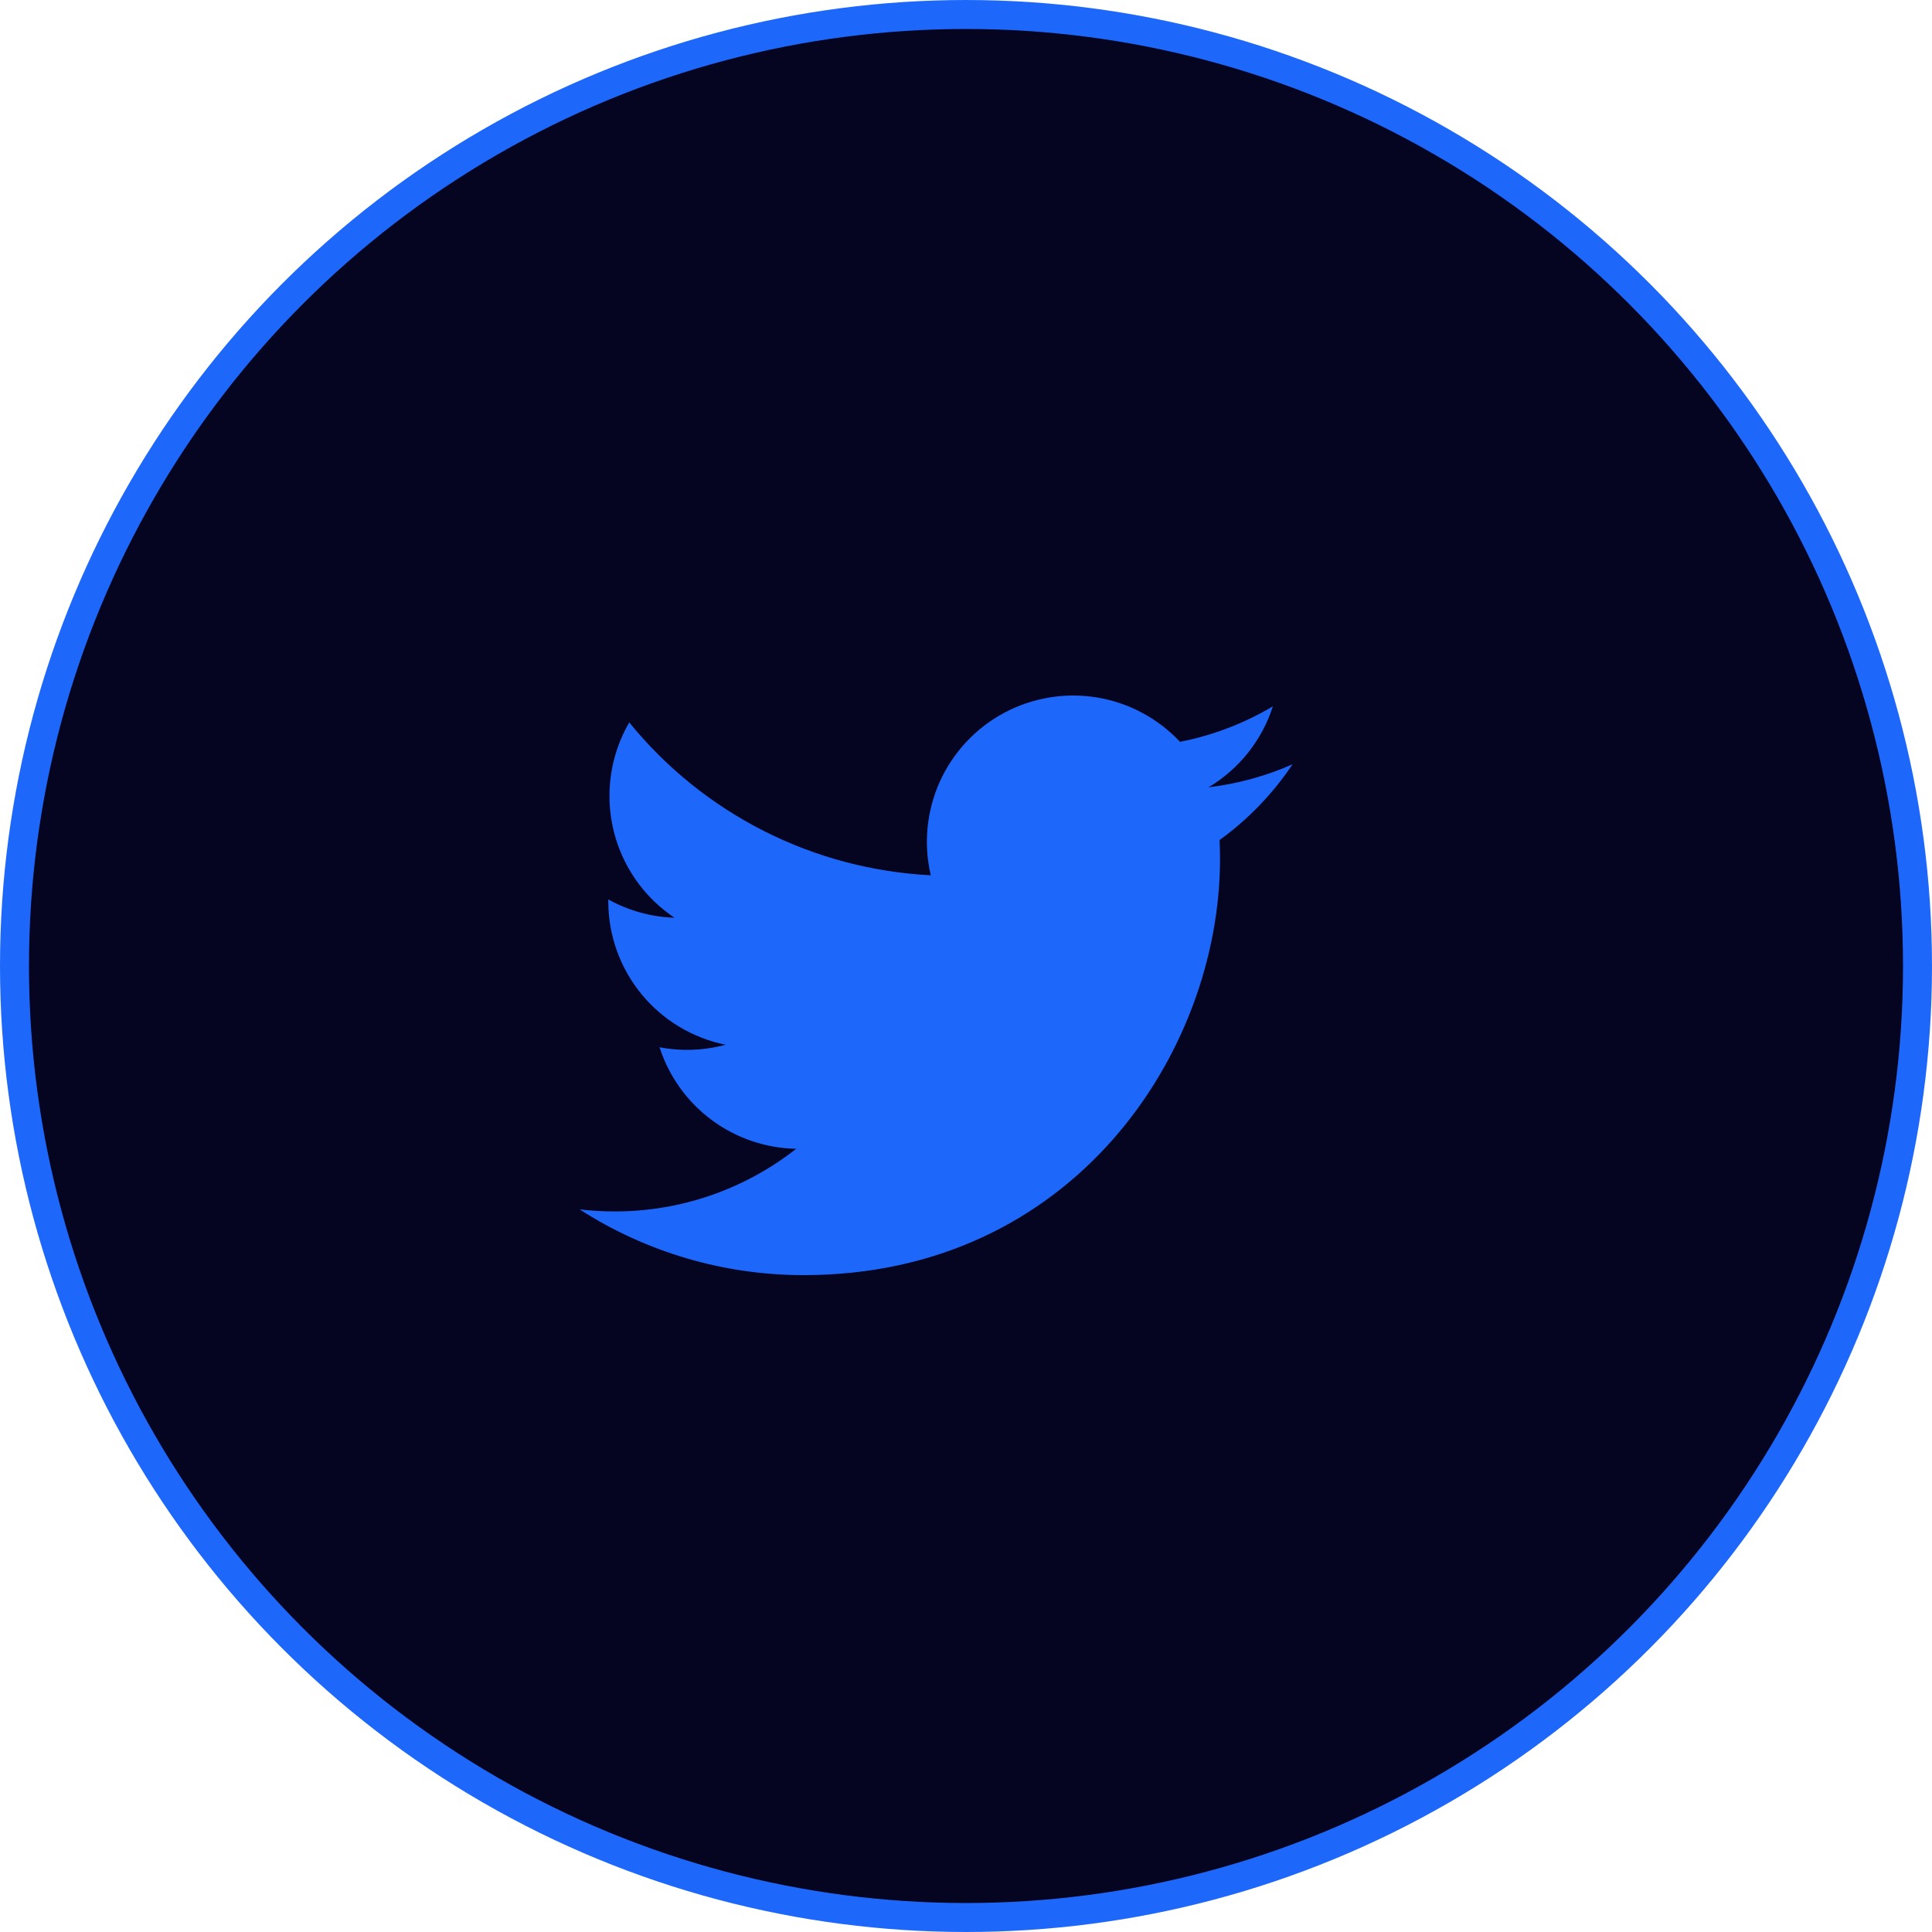
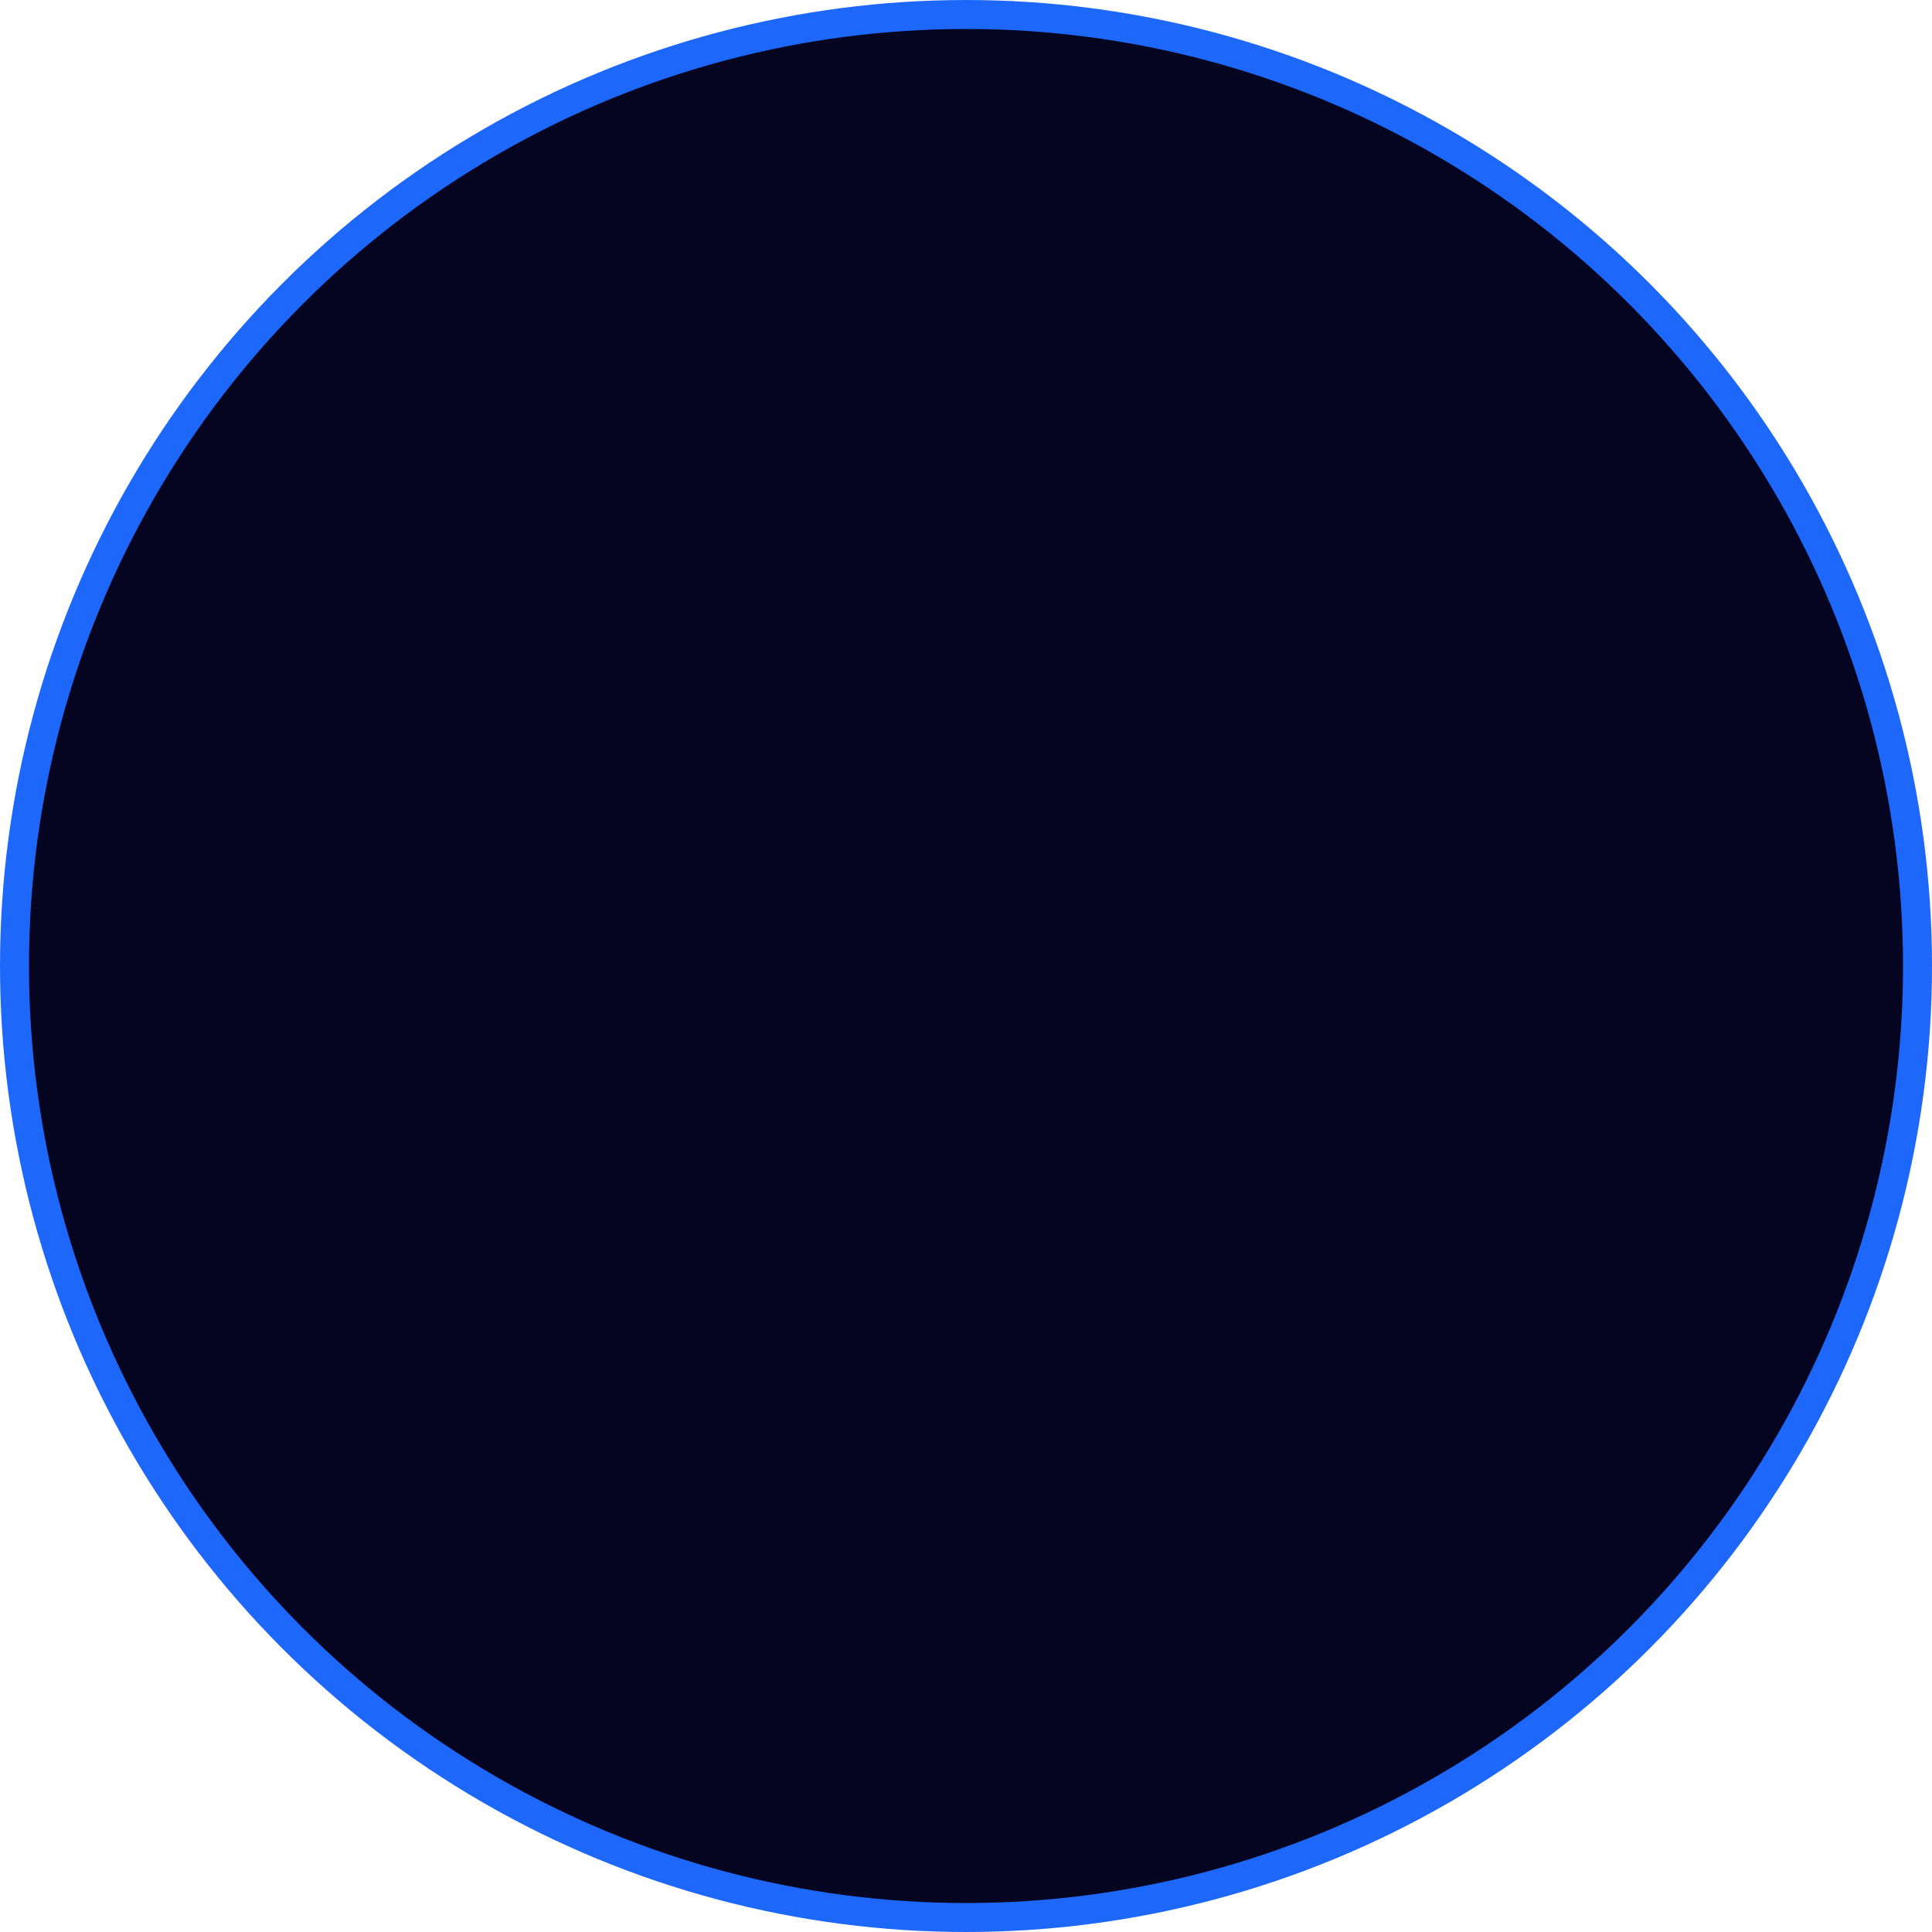
<svg xmlns="http://www.w3.org/2000/svg" width="50" height="50" viewBox="0 0 50 50" fill="none">
  <circle cx="25" cy="25" r="24.625" fill="#050421" stroke="#1D68FA" stroke-width="0.75" />
-   <path d="M33.452 19.779C32.773 20.08 32.044 20.283 31.278 20.375C32.069 19.902 32.66 19.157 32.942 18.28C32.199 18.721 31.386 19.032 30.538 19.198C29.968 18.59 29.213 18.186 28.39 18.05C27.567 17.915 26.722 18.055 25.987 18.448C25.252 18.842 24.667 19.468 24.323 20.228C23.98 20.988 23.897 21.84 24.088 22.652C22.582 22.576 21.11 22.185 19.766 21.504C18.421 20.822 17.235 19.866 16.285 18.696C15.96 19.257 15.773 19.907 15.773 20.599C15.773 21.223 15.926 21.836 16.22 22.386C16.513 22.936 16.938 23.404 17.457 23.751C16.855 23.732 16.268 23.569 15.742 23.277V23.326C15.742 24.2 16.044 25.047 16.598 25.724C17.151 26.4 17.922 26.865 18.779 27.038C18.221 27.189 17.637 27.211 17.069 27.103C17.311 27.855 17.782 28.513 18.416 28.984C19.05 29.455 19.816 29.716 20.605 29.731C19.265 30.784 17.608 31.355 15.904 31.352C15.602 31.352 15.3 31.334 15 31.299C16.73 32.412 18.745 33.002 20.802 33C27.767 33 31.574 27.232 31.574 22.229C31.574 22.067 31.57 21.903 31.562 21.74C32.303 21.205 32.942 20.541 33.45 19.782L33.452 19.779Z" fill="#1D68FA" />
</svg>